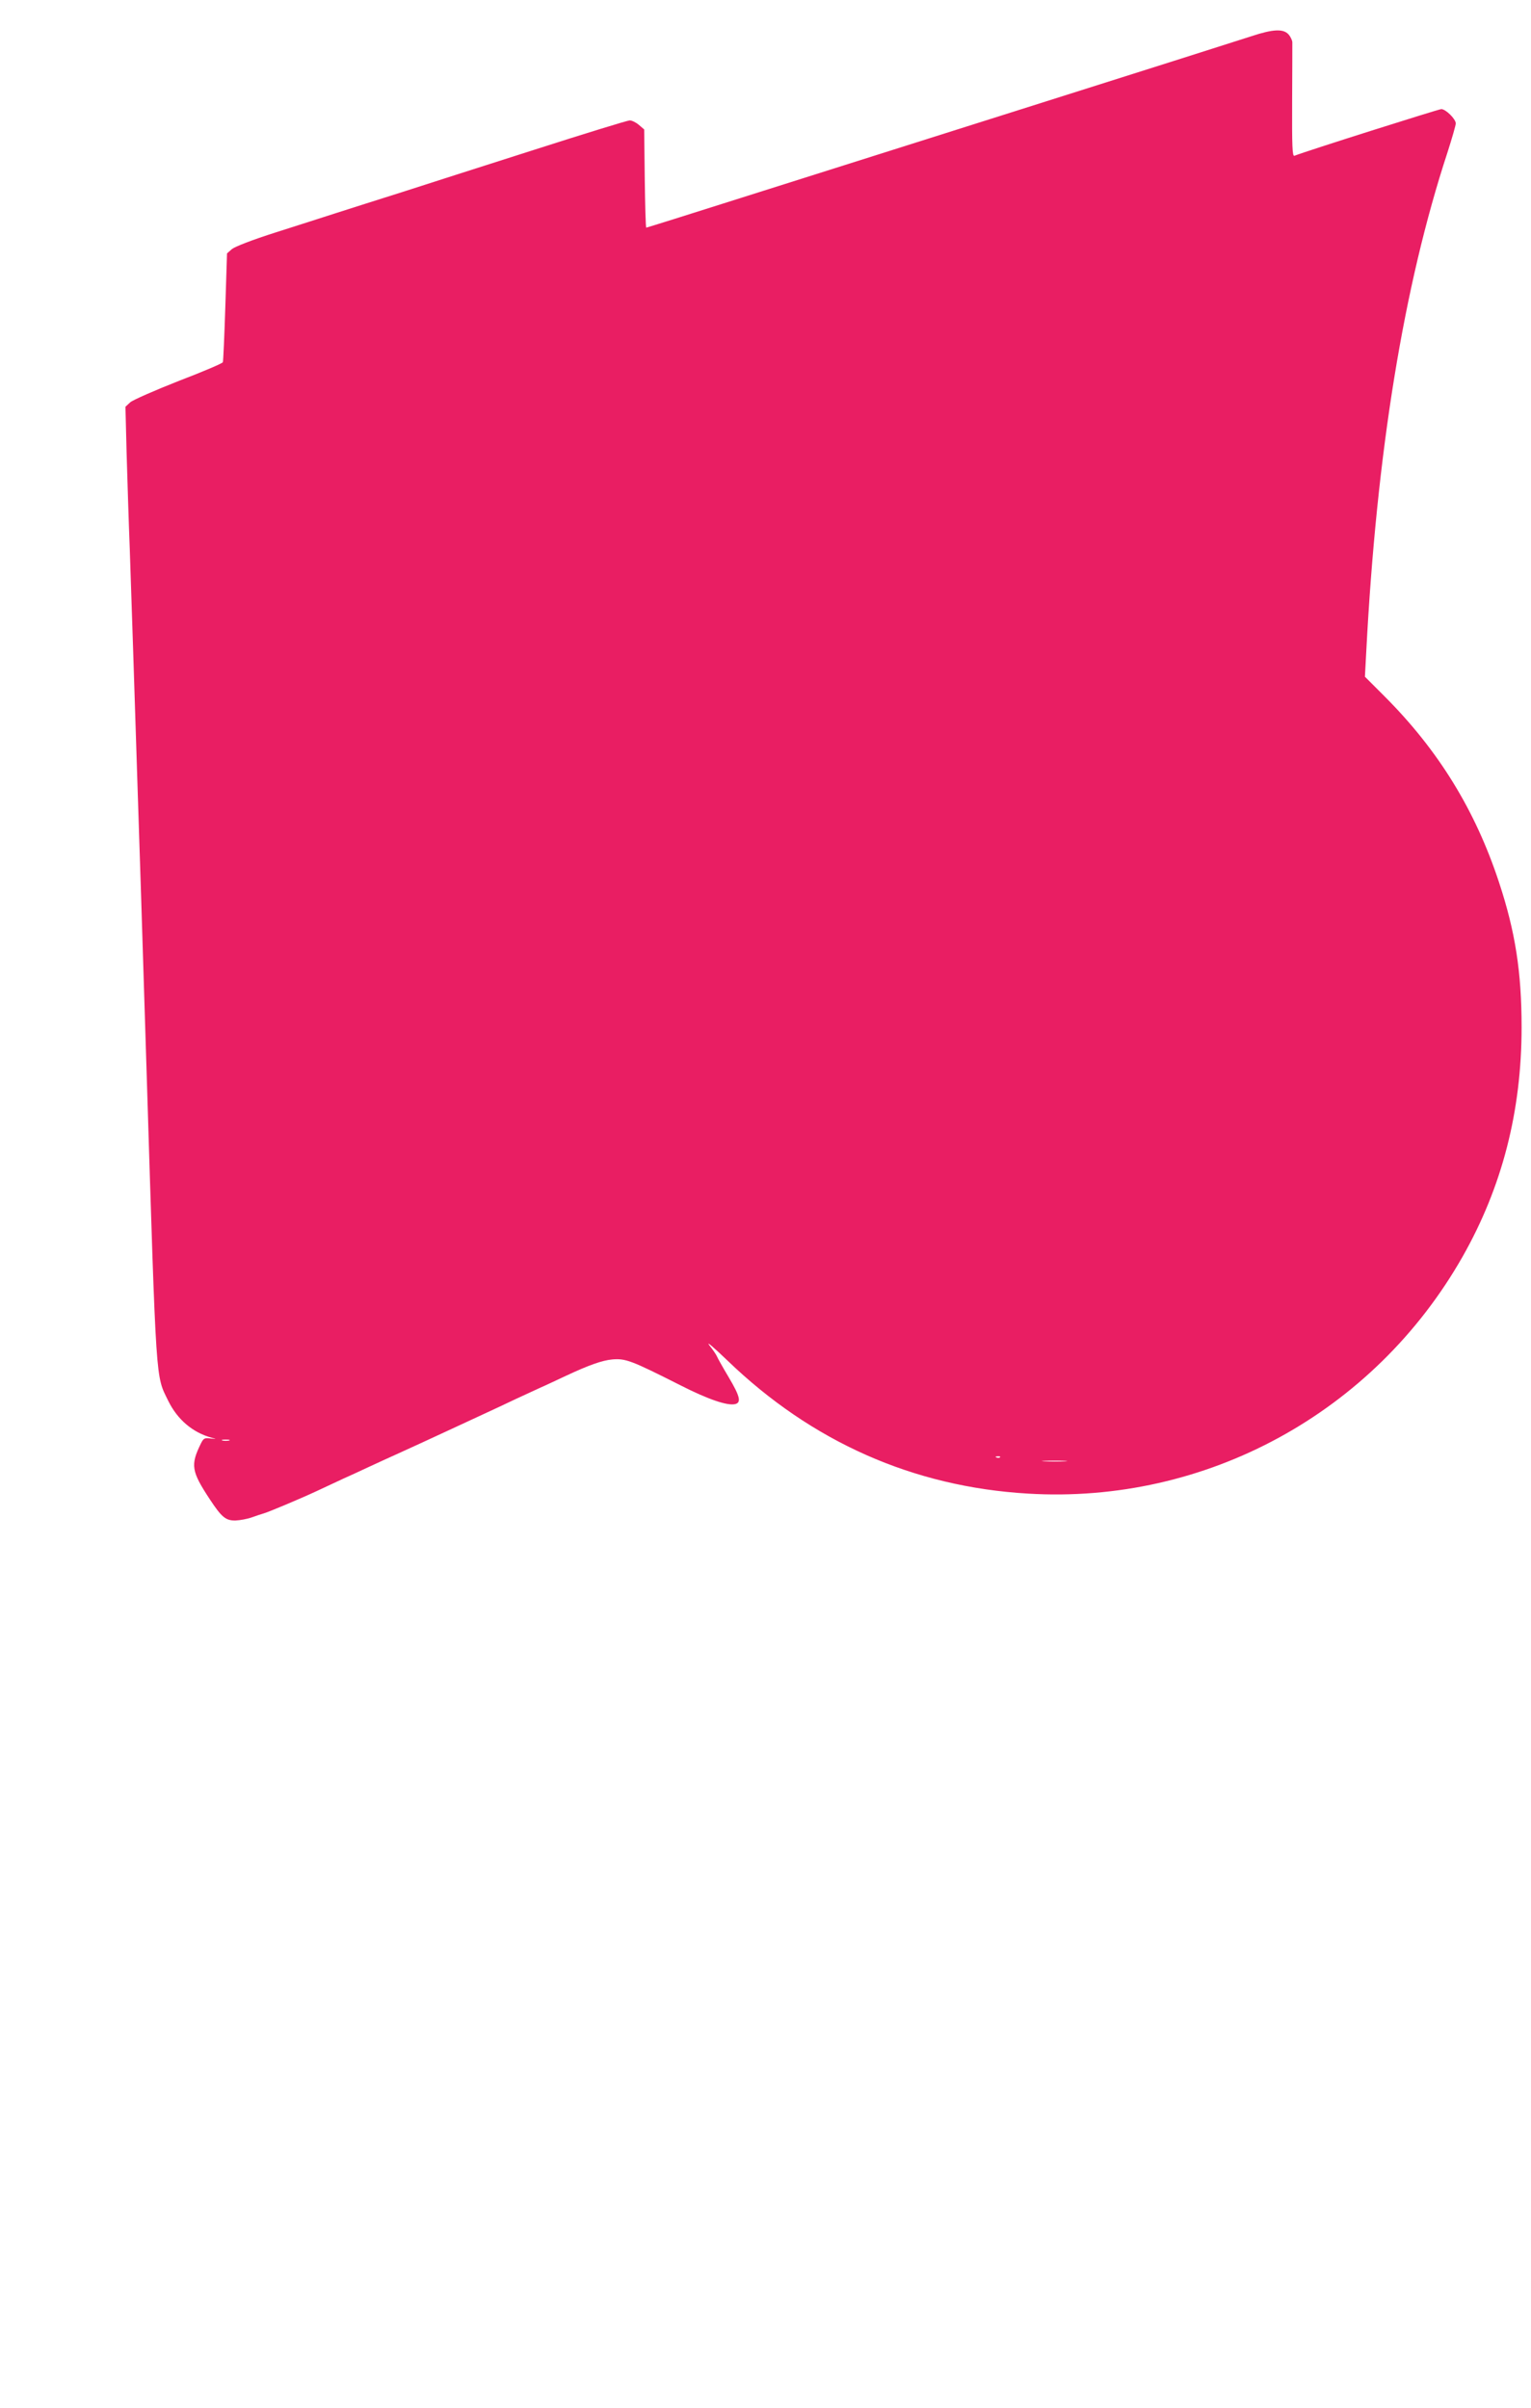
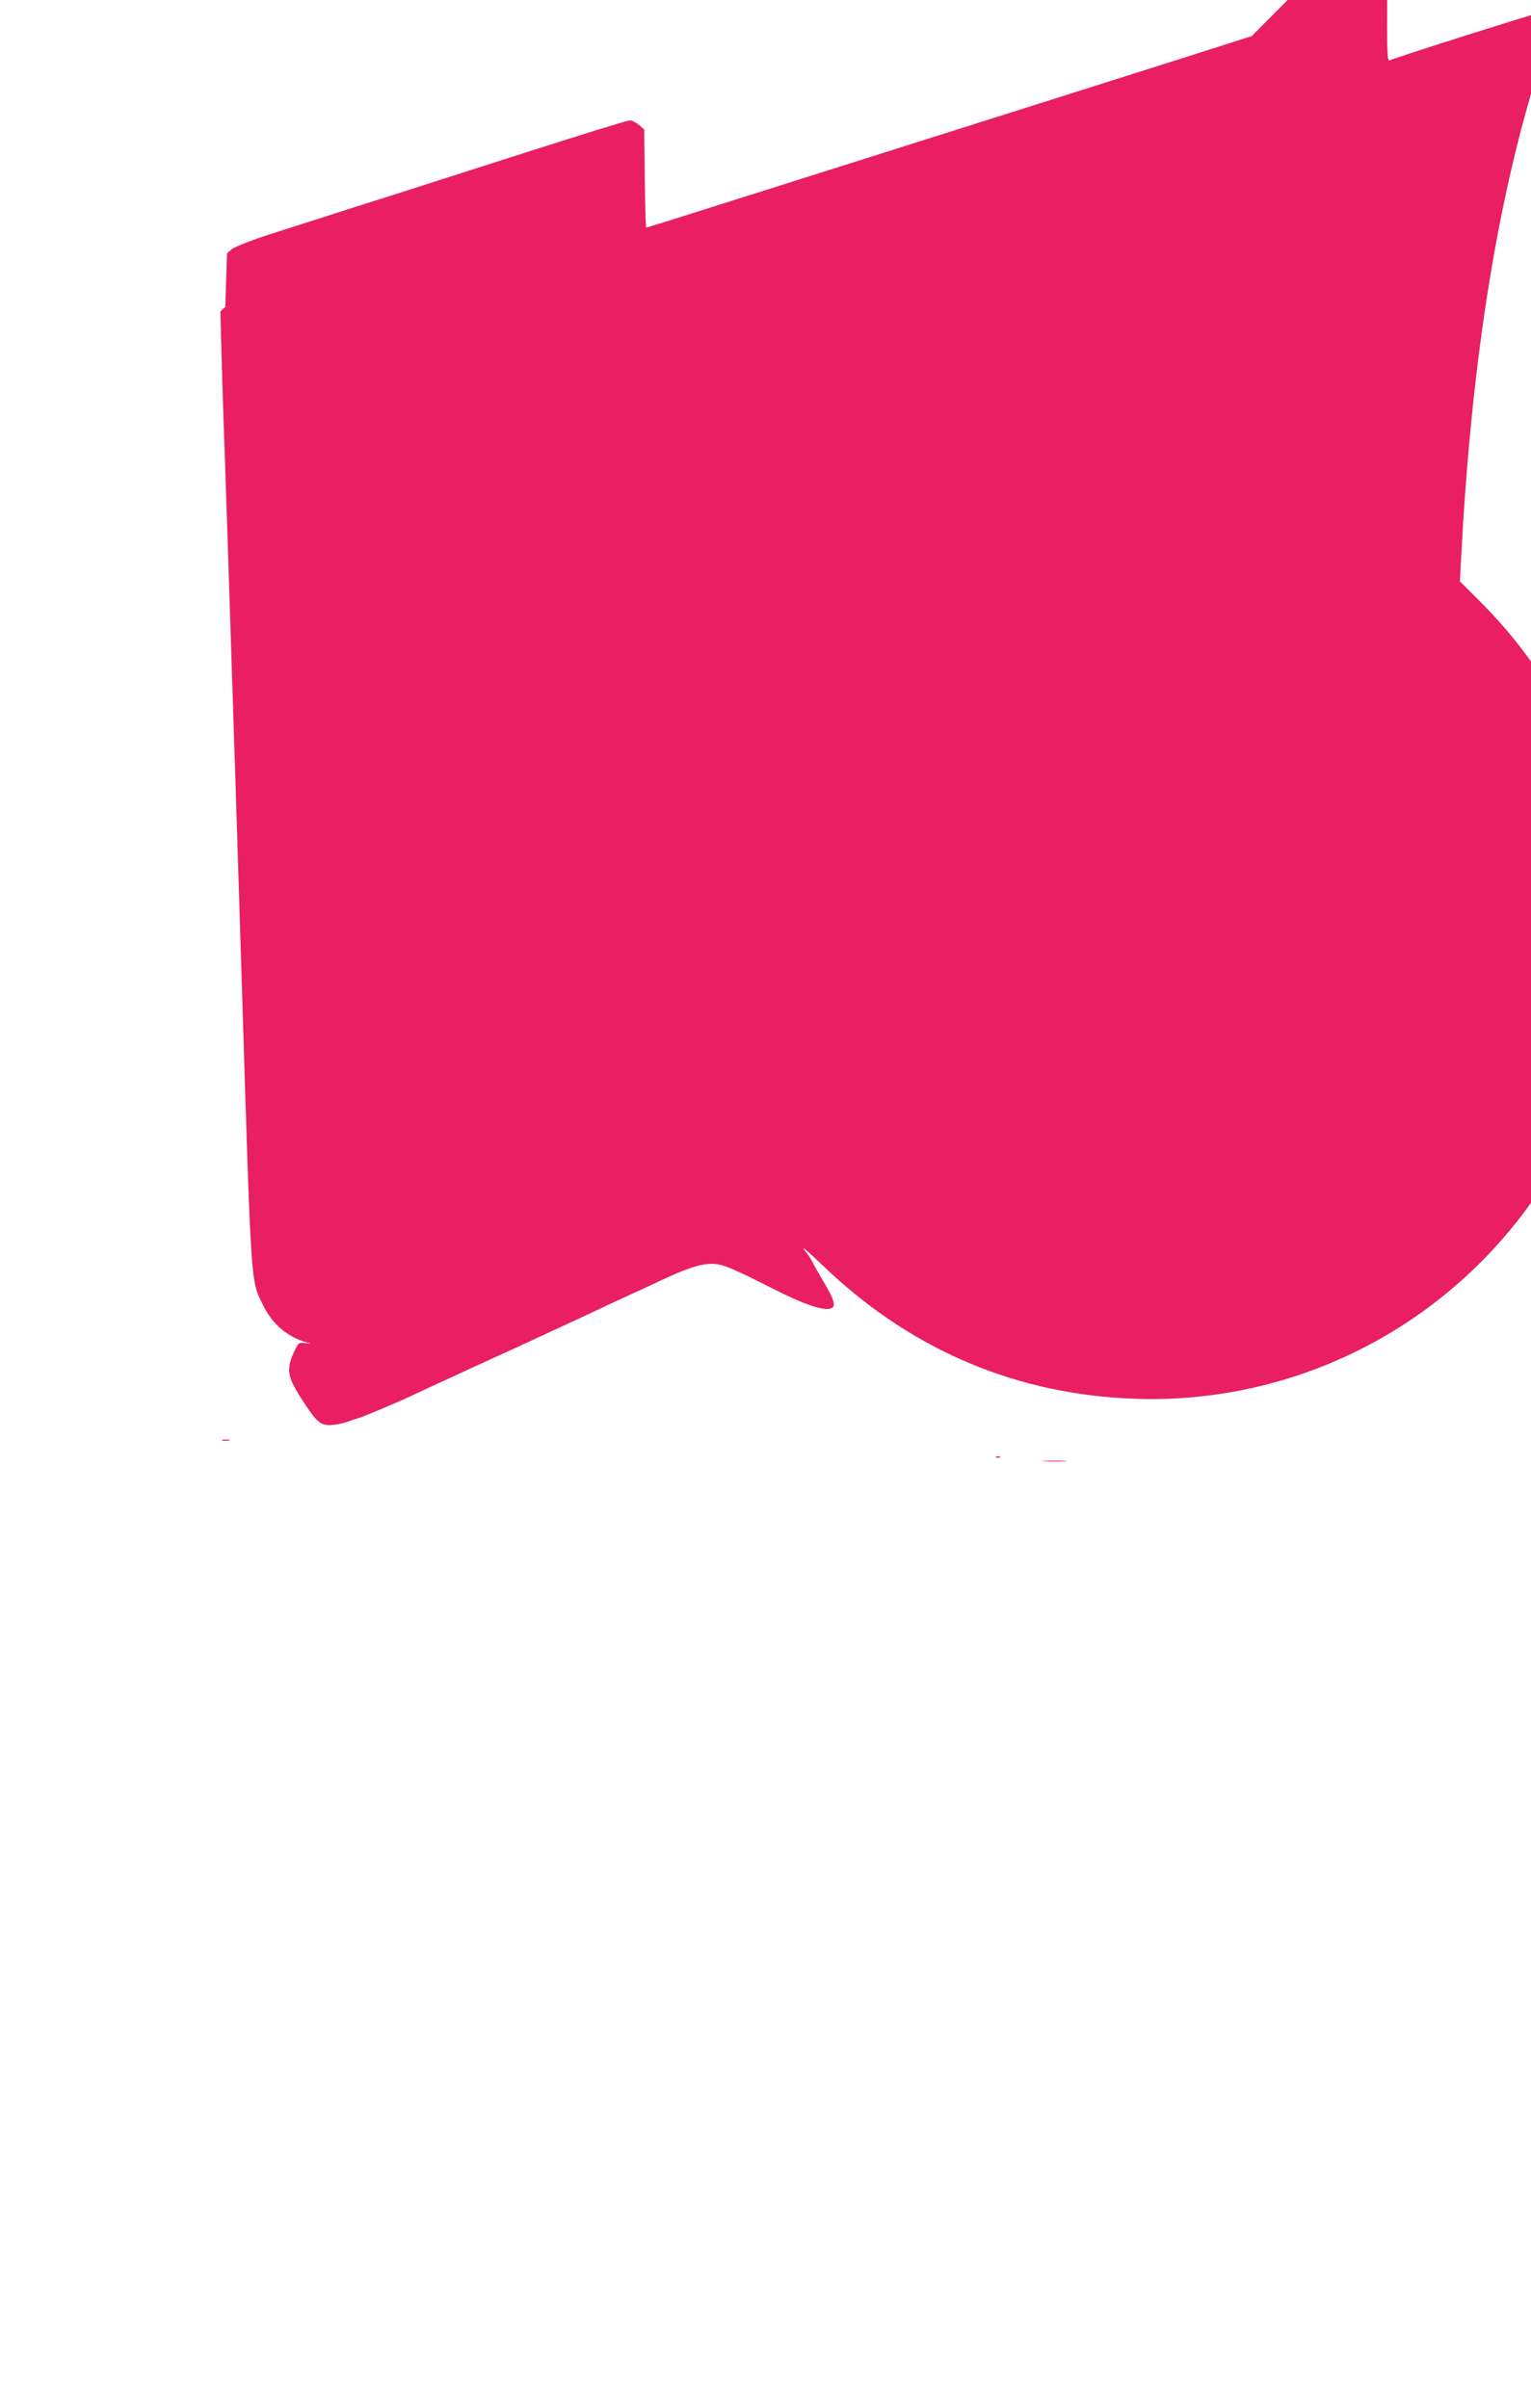
<svg xmlns="http://www.w3.org/2000/svg" version="1.0" width="814pt" height="1280pt" viewBox="0 0 814 1280" preserveAspectRatio="xMidYMid meet">
  <g transform="translate(0,1280) scale(0.1,-0.1)" fill="#e91e63" stroke="none">
-     <path d="M6655 12608 c-49 -16 -571 -182 -1160 -368 -588 -186 -1291 -408 -1562 -494 -271 -86 -494 -156 -497 -156 -3 0 -6 117 -8 261 l-3 261 -28 24 c-15 13 -37 24 -49 24 -11 0 -239 -70 -507 -156 -267 -85 -585 -187 -706 -226 -121 -38 -274 -87 -340 -108 -66 -21 -214 -69 -328 -105 -126 -40 -218 -76 -234 -89 l-26 -23 -9 -284 c-5 -156 -11 -289 -13 -294 -1 -6 -107 -51 -235 -100 -127 -50 -243 -101 -257 -113 l-26 -24 6 -241 c4 -133 11 -366 17 -517 10 -286 23 -695 40 -1222 6 -170 14 -446 20 -615 5 -170 19 -600 30 -958 52 -1675 47 -1592 115 -1732 49 -99 129 -167 230 -195 28 -7 28 -7 -6 -4 -32 4 -37 1 -51 -27 -56 -114 -51 -147 48 -297 62 -94 84 -113 136 -112 24 1 63 8 88 17 25 9 52 18 60 20 21 5 195 78 283 119 39 18 101 47 137 64 36 16 97 44 135 62 39 18 117 54 175 80 58 26 170 78 250 115 80 37 172 80 205 95 33 15 105 49 160 75 55 25 114 53 130 60 17 7 78 36 136 63 122 57 191 81 244 86 71 6 101 -5 360 -136 149 -76 254 -112 295 -101 32 9 24 42 -36 143 -31 52 -59 102 -62 110 -3 8 -21 35 -41 60 -19 25 24 -12 96 -81 449 -433 988 -672 1598 -708 947 -57 1839 429 2311 1259 211 372 314 774 314 1220 0 292 -33 507 -120 770 -126 383 -322 702 -609 989 l-104 104 7 131 c55 1060 199 1947 432 2656 24 75 44 144 44 154 0 23 -53 76 -77 76 -13 0 -715 -222 -781 -248 -11 -4 -13 50 -12 289 1 162 1 303 1 315 -1 11 -10 30 -21 42 -28 30 -83 27 -195 -10z m-5437 -7465 c-10 -2 -26 -2 -35 0 -10 3 -2 5 17 5 19 0 27 -2 18 -5z m4099 -89 c-3 -3 -12 -4 -19 -1 -8 3 -5 6 6 6 11 1 17 -2 13 -5z m346 -21 c-29 -2 -78 -2 -110 0 -32 2 -8 3 52 3 61 0 87 -1 58 -3z" />
+     <path d="M6655 12608 c-49 -16 -571 -182 -1160 -368 -588 -186 -1291 -408 -1562 -494 -271 -86 -494 -156 -497 -156 -3 0 -6 117 -8 261 l-3 261 -28 24 c-15 13 -37 24 -49 24 -11 0 -239 -70 -507 -156 -267 -85 -585 -187 -706 -226 -121 -38 -274 -87 -340 -108 -66 -21 -214 -69 -328 -105 -126 -40 -218 -76 -234 -89 l-26 -23 -9 -284 l-26 -24 6 -241 c4 -133 11 -366 17 -517 10 -286 23 -695 40 -1222 6 -170 14 -446 20 -615 5 -170 19 -600 30 -958 52 -1675 47 -1592 115 -1732 49 -99 129 -167 230 -195 28 -7 28 -7 -6 -4 -32 4 -37 1 -51 -27 -56 -114 -51 -147 48 -297 62 -94 84 -113 136 -112 24 1 63 8 88 17 25 9 52 18 60 20 21 5 195 78 283 119 39 18 101 47 137 64 36 16 97 44 135 62 39 18 117 54 175 80 58 26 170 78 250 115 80 37 172 80 205 95 33 15 105 49 160 75 55 25 114 53 130 60 17 7 78 36 136 63 122 57 191 81 244 86 71 6 101 -5 360 -136 149 -76 254 -112 295 -101 32 9 24 42 -36 143 -31 52 -59 102 -62 110 -3 8 -21 35 -41 60 -19 25 24 -12 96 -81 449 -433 988 -672 1598 -708 947 -57 1839 429 2311 1259 211 372 314 774 314 1220 0 292 -33 507 -120 770 -126 383 -322 702 -609 989 l-104 104 7 131 c55 1060 199 1947 432 2656 24 75 44 144 44 154 0 23 -53 76 -77 76 -13 0 -715 -222 -781 -248 -11 -4 -13 50 -12 289 1 162 1 303 1 315 -1 11 -10 30 -21 42 -28 30 -83 27 -195 -10z m-5437 -7465 c-10 -2 -26 -2 -35 0 -10 3 -2 5 17 5 19 0 27 -2 18 -5z m4099 -89 c-3 -3 -12 -4 -19 -1 -8 3 -5 6 6 6 11 1 17 -2 13 -5z m346 -21 c-29 -2 -78 -2 -110 0 -32 2 -8 3 52 3 61 0 87 -1 58 -3z" />
  </g>
</svg>